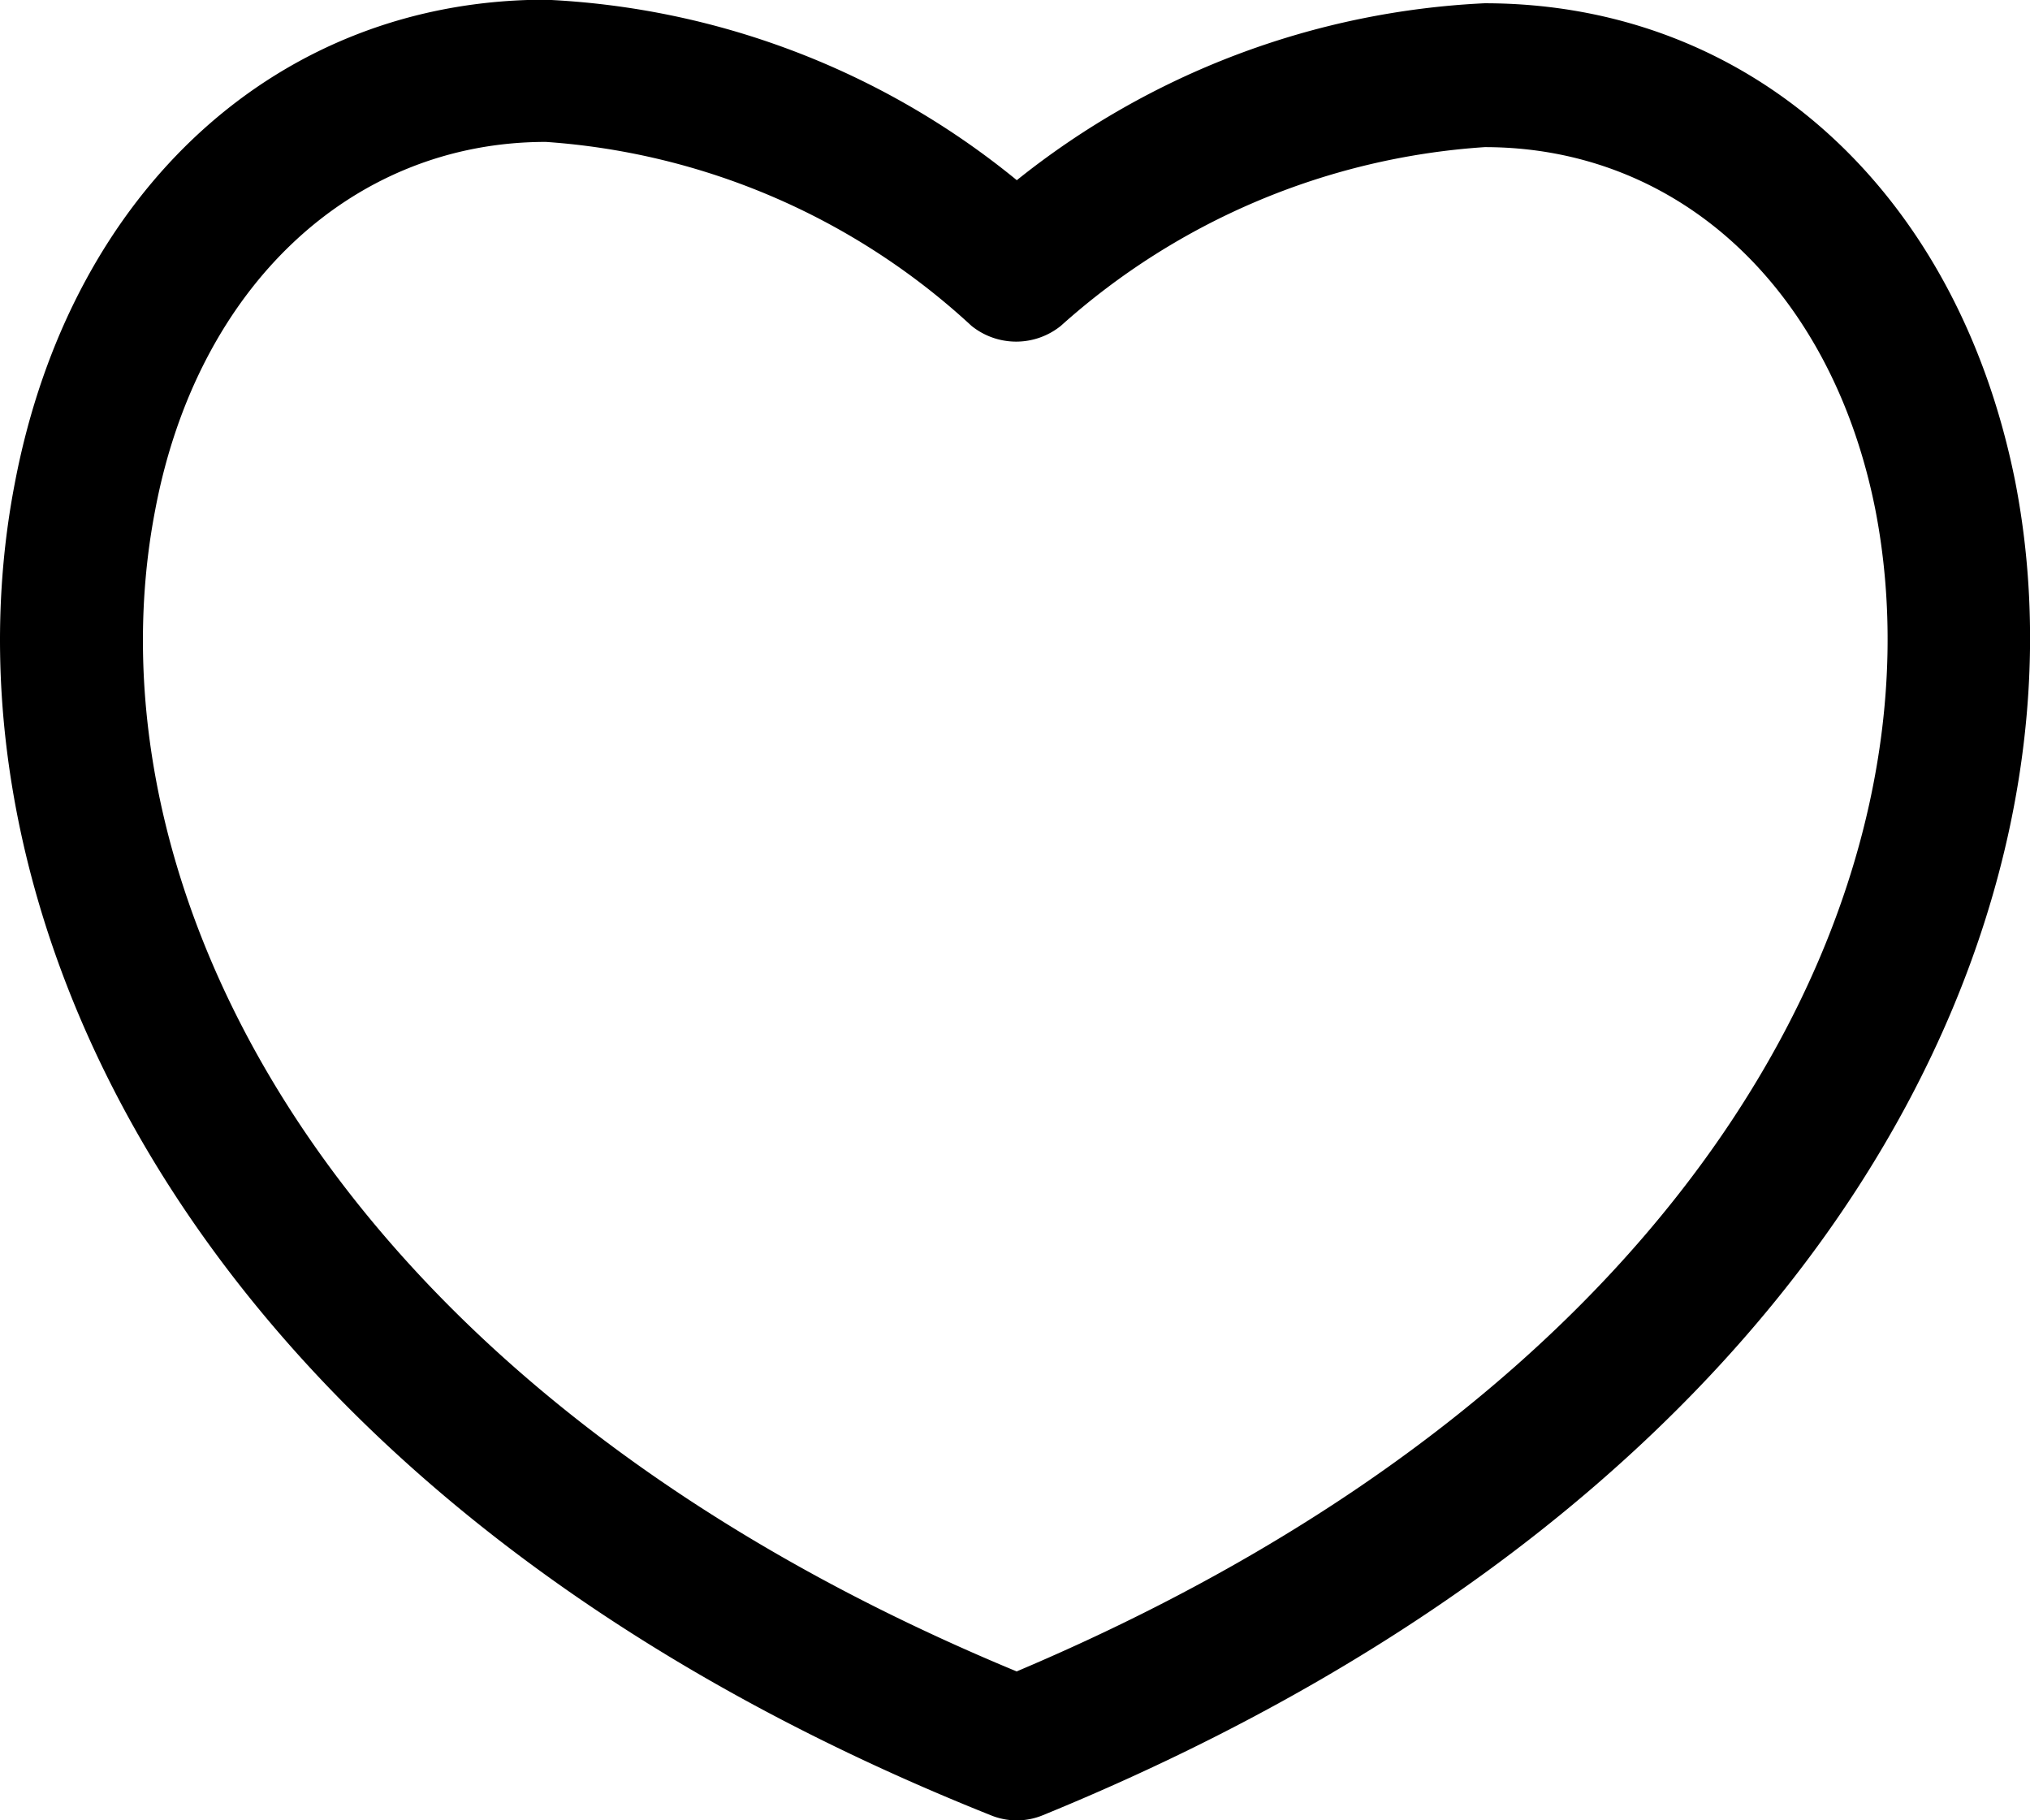
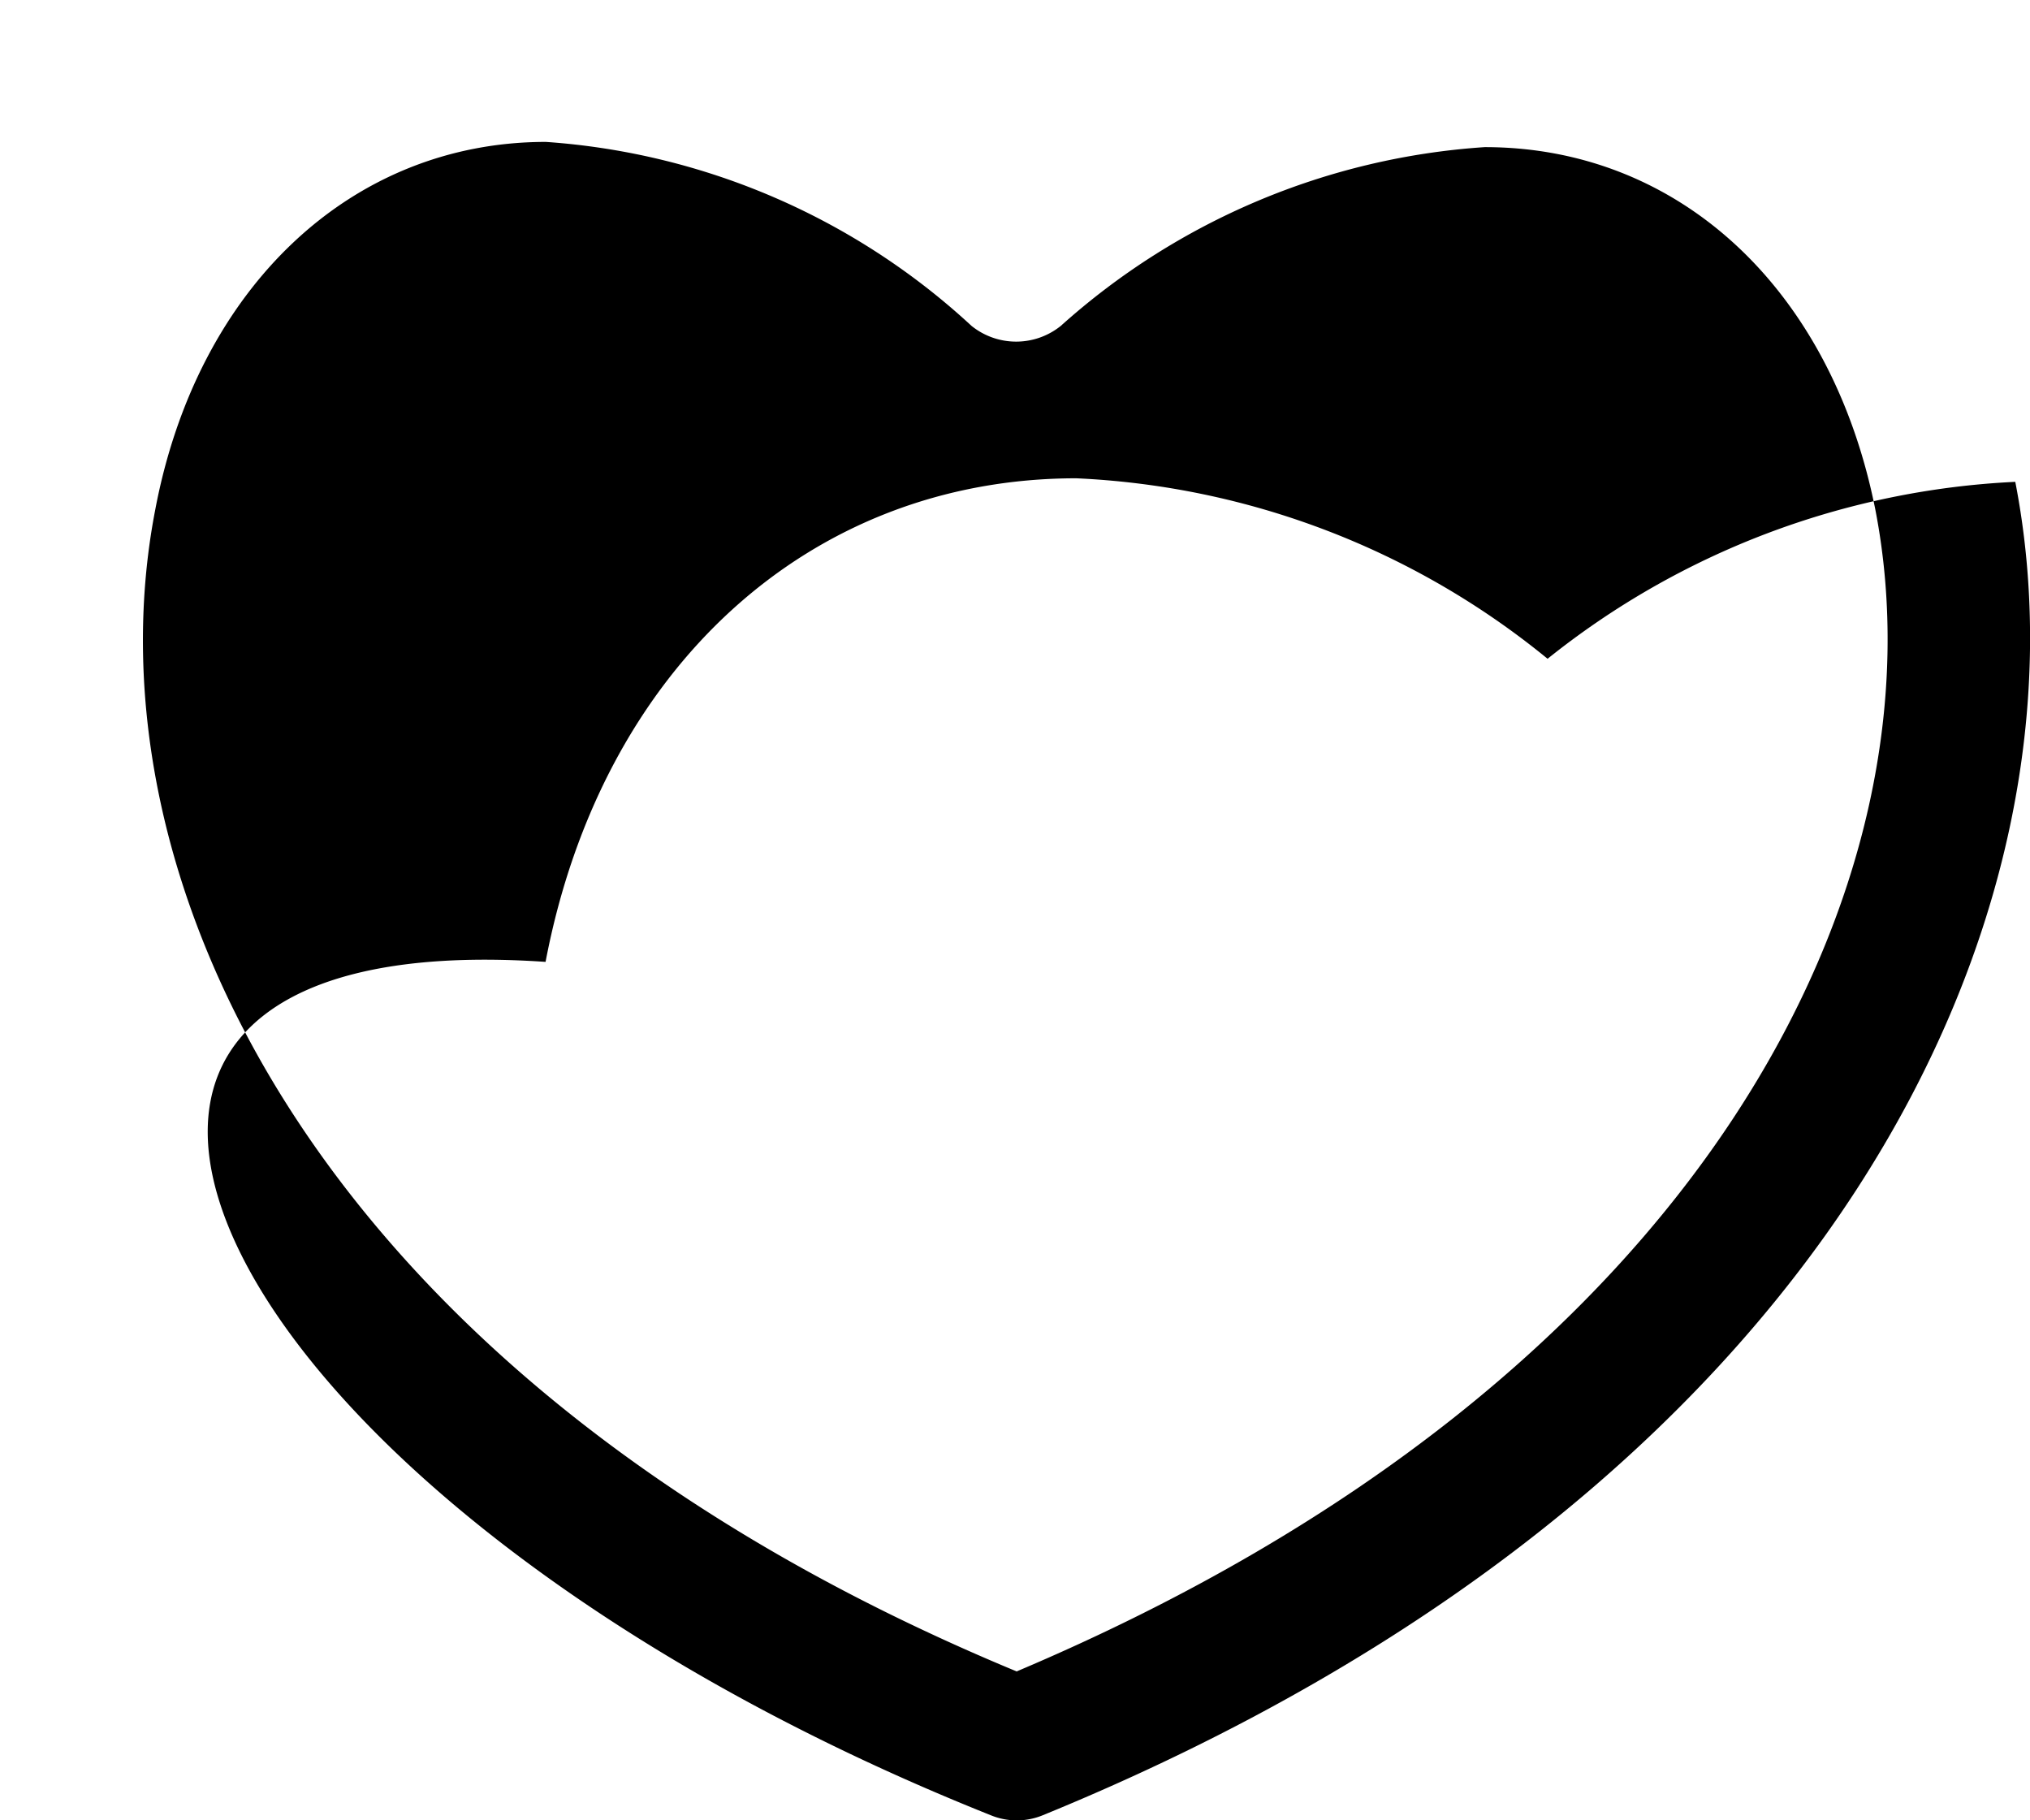
<svg xmlns="http://www.w3.org/2000/svg" width="28" height="25.104" viewBox="0 0 28 25.104">
-   <path id="Tracé_821" data-name="Tracé 821" d="M34.356,19.245c-.8-4.011-3.648-6.6-7.321-6.6a11.161,11.161,0,0,0-6.451,2.44,11.049,11.049,0,0,0-6.5-2.489c-3.673,0-6.548,2.61-7.321,6.669C5.6,25.285,9.324,33.283,20.221,37.632a.942.942,0,0,0,.725,0C31.819,33.186,35.516,25.213,34.356,19.245ZM20.584,35.651C11.015,31.688,7.705,24.778,8.7,19.631c.58-3.069,2.706-5.074,5.388-5.074a9.622,9.622,0,0,1,5.871,2.537.982.982,0,0,0,1.232,0,9.714,9.714,0,0,1,5.847-2.465c2.682,0,4.784,1.957,5.388,5,.991,5.1-2.3,11.984-11.839,16.019Z" transform="translate(-6.559 -12.6)" />
+   <path id="Tracé_821" data-name="Tracé 821" d="M34.356,19.245a11.161,11.161,0,0,0-6.451,2.44,11.049,11.049,0,0,0-6.5-2.489c-3.673,0-6.548,2.61-7.321,6.669C5.6,25.285,9.324,33.283,20.221,37.632a.942.942,0,0,0,.725,0C31.819,33.186,35.516,25.213,34.356,19.245ZM20.584,35.651C11.015,31.688,7.705,24.778,8.7,19.631c.58-3.069,2.706-5.074,5.388-5.074a9.622,9.622,0,0,1,5.871,2.537.982.982,0,0,0,1.232,0,9.714,9.714,0,0,1,5.847-2.465c2.682,0,4.784,1.957,5.388,5,.991,5.1-2.3,11.984-11.839,16.019Z" transform="translate(-6.559 -12.6)" />
</svg>